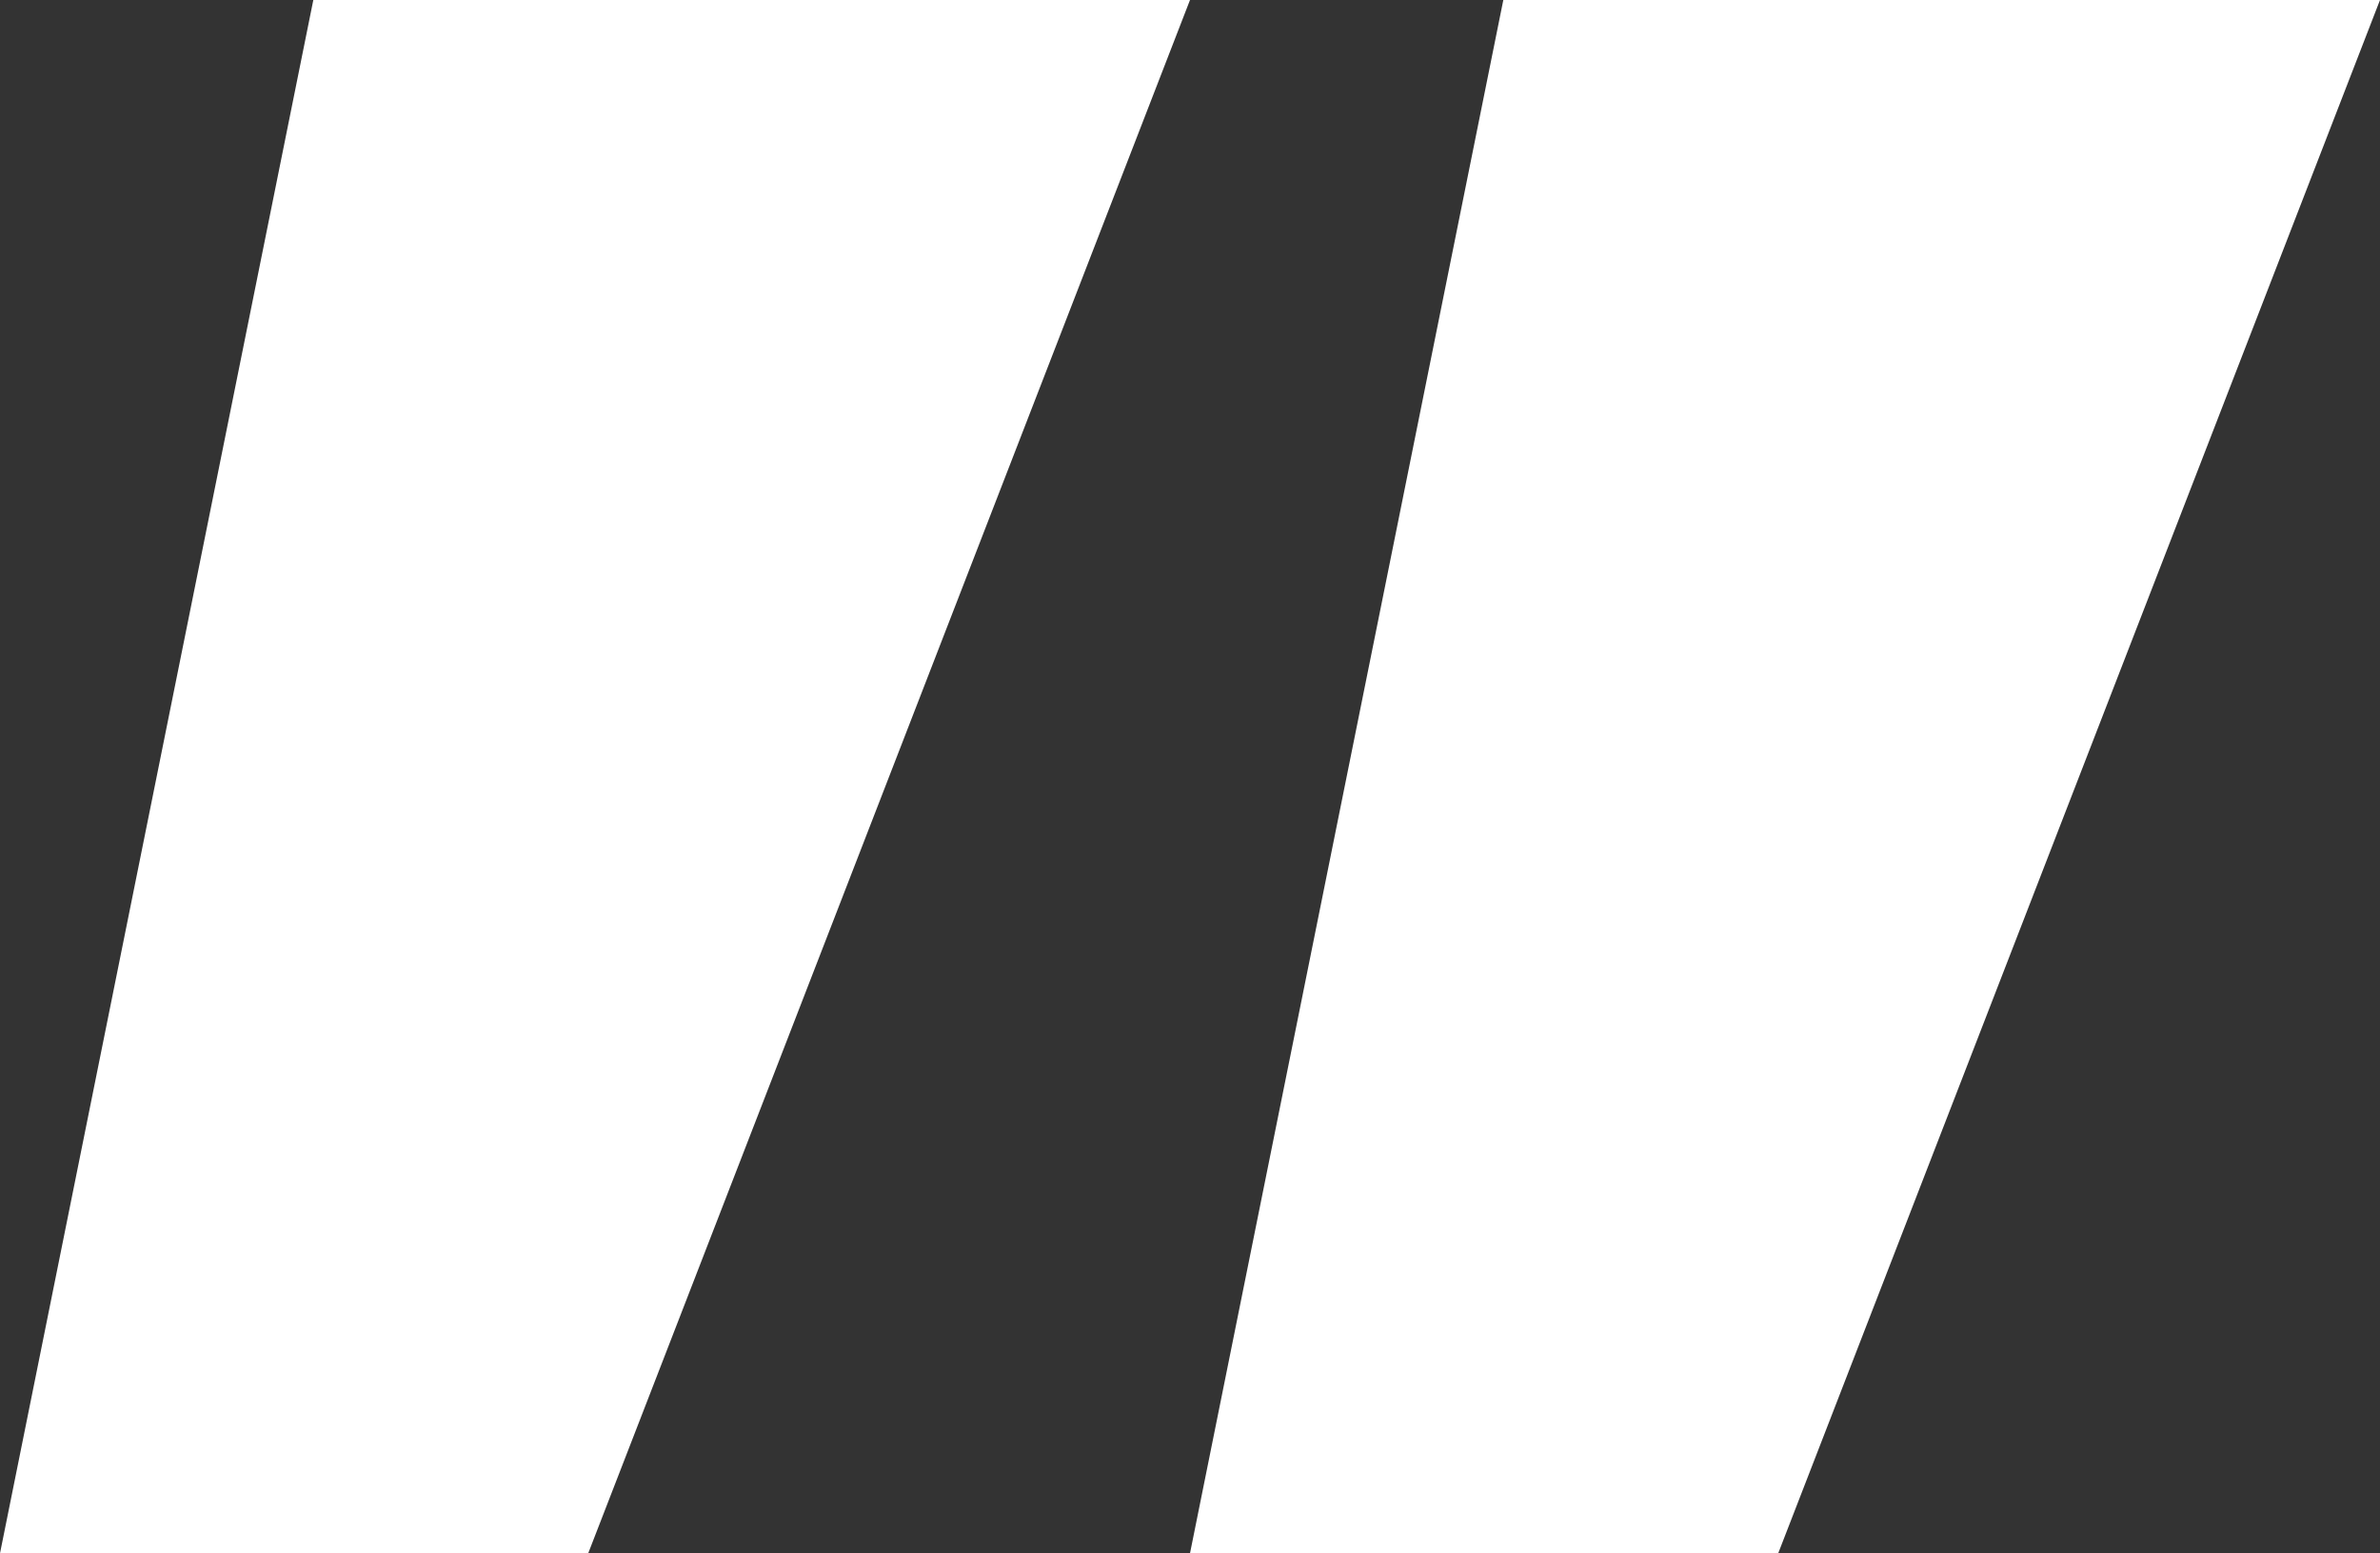
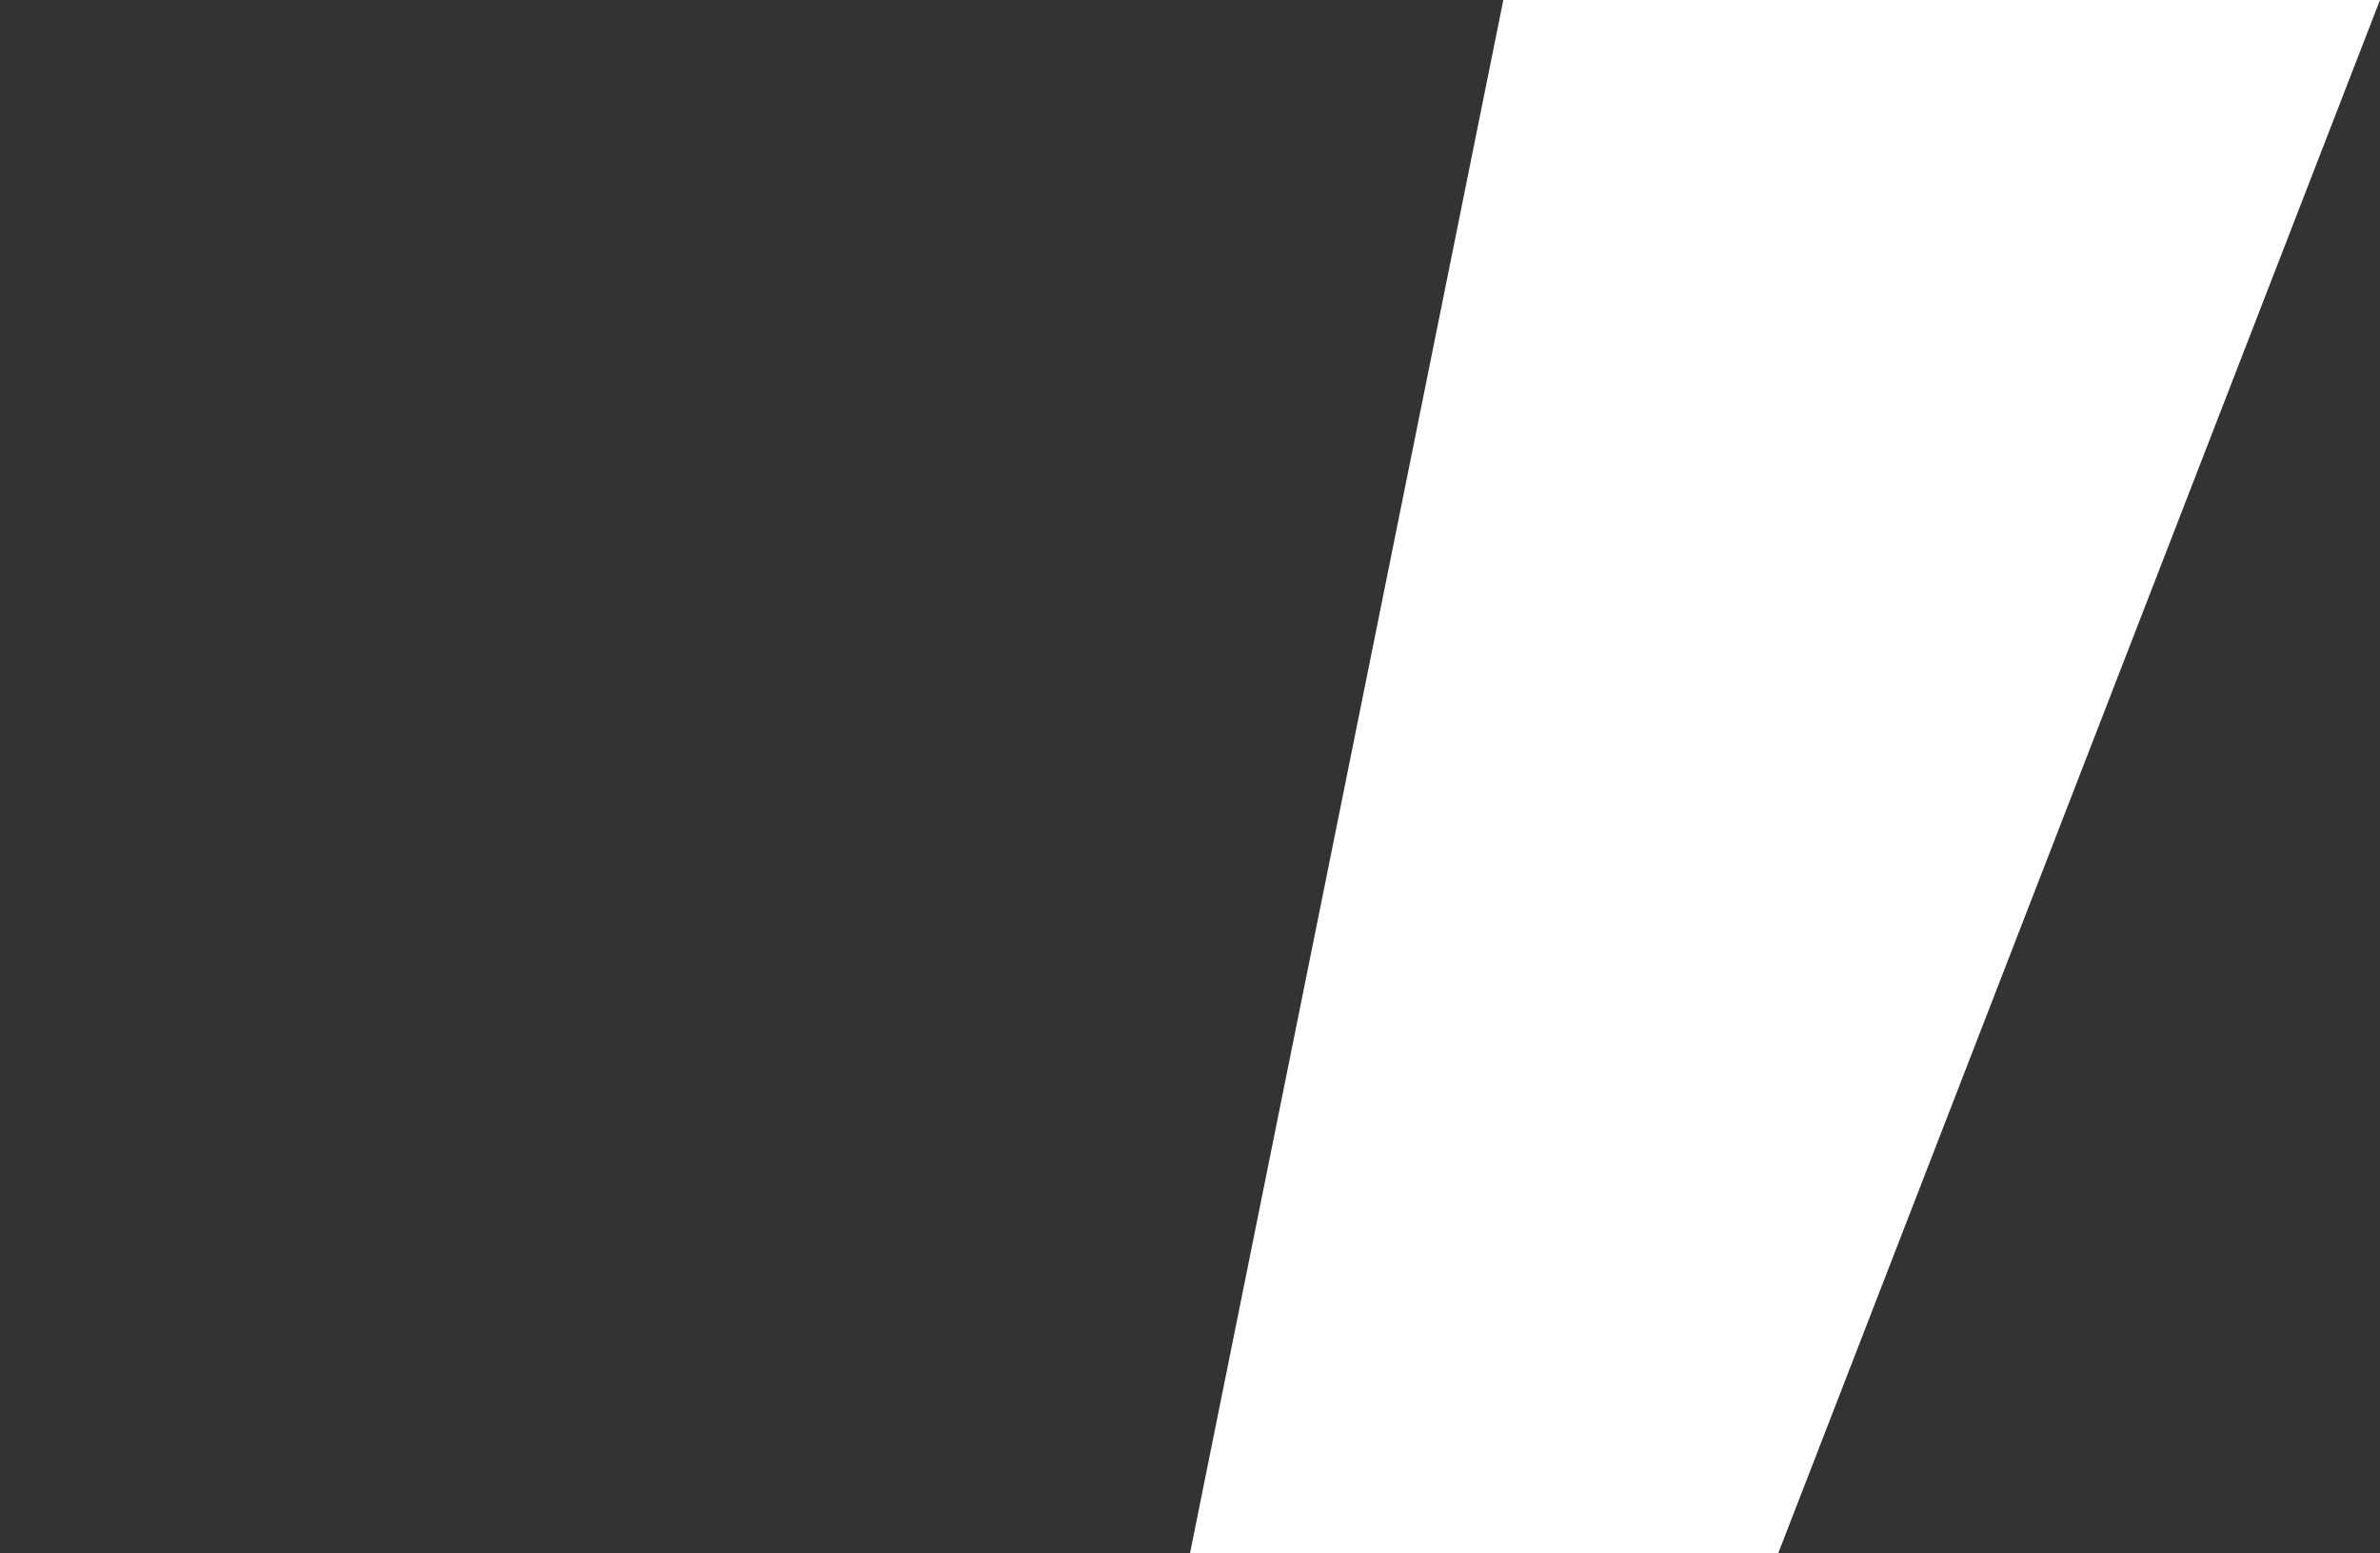
<svg xmlns="http://www.w3.org/2000/svg" width="12.26" height="8">
  <rect width="100%" height="100%" fill="#333333" stroke="none" />
-   <path data-name="パス 7465" d="M6.13 0l-3.1 8H0l1.614-8z" fill="#fff" />
  <g data-name="Layer_2_1_">
    <g data-name="_01">
      <g data-name="_21.Comma">
        <path data-name="パス 7465" d="M12.26 0l-3.1 8H6.13l1.614-8z" fill="#fff" />
      </g>
    </g>
  </g>
</svg>